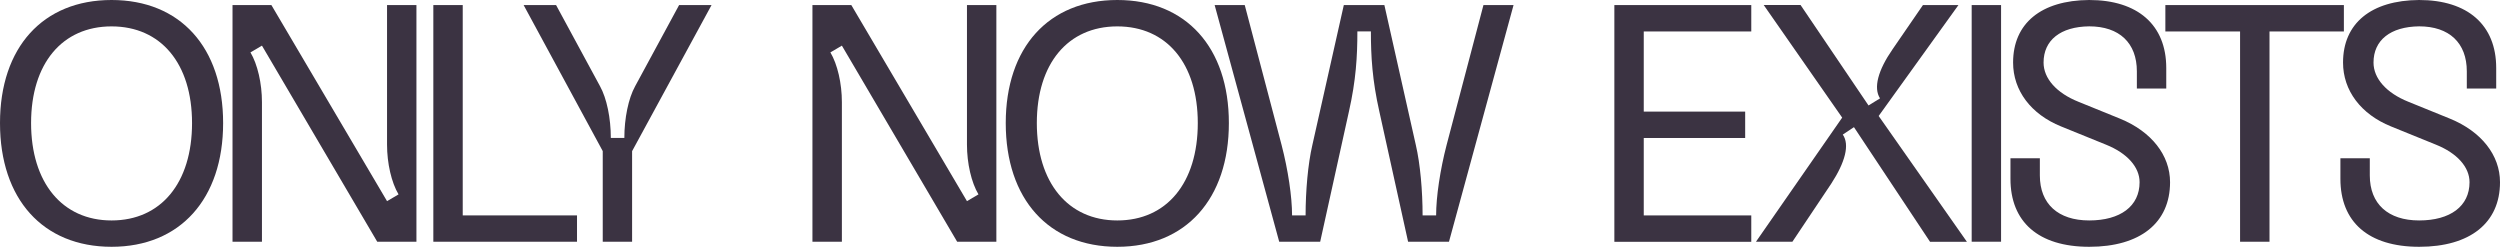
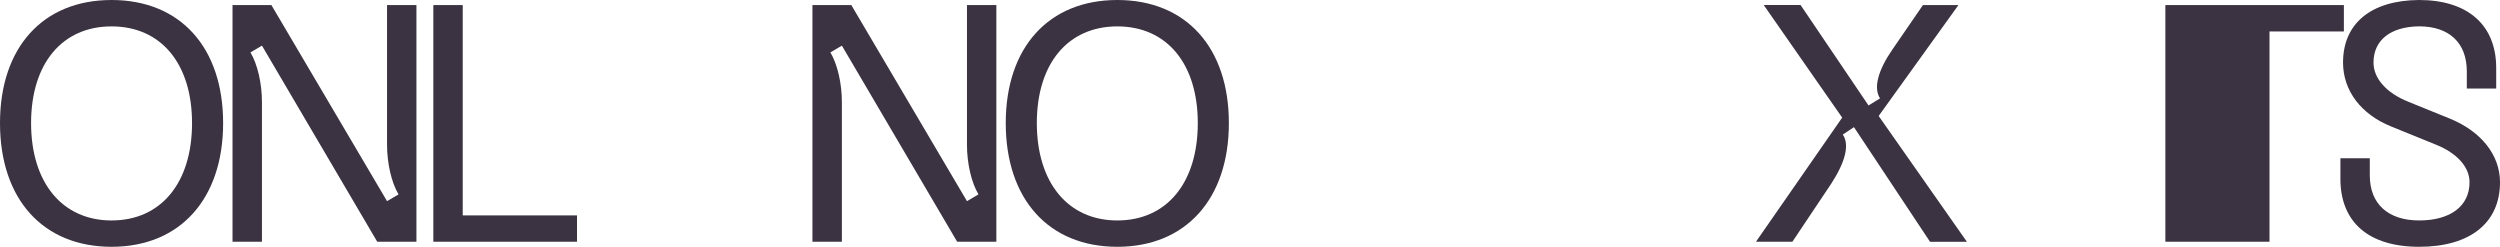
<svg xmlns="http://www.w3.org/2000/svg" viewBox="0 0 532.44 52.56" data-name="Layer 2" id="Layer_2">
  <defs>
    <style>
      .cls-1 {
        fill: #3b3342;
        stroke-width: 0px;
      }
    </style>
  </defs>
  <g data-name="Layer 6" id="Layer_6">
    <g>
      <g>
        <path d="M0,26.21C0,10.08,9.15,0,23.76,0s23.76,10.08,23.76,26.21-9.14,26.35-23.76,26.35S0,42.41,0,26.21ZM40.9,26.21c0-12.67-6.62-20.59-17.14-20.59S6.62,13.54,6.62,26.21s6.62,20.74,17.14,20.74,17.14-7.99,17.14-20.74Z" class="cls-1" />
        <path d="M49.52,51.48V1.08h8.28l24.63,41.76,2.45-1.44c-1.51-2.52-2.45-6.62-2.45-10.58V1.08h6.26v50.4h-8.35L55.79,9.72l-2.45,1.44c1.51,2.52,2.45,6.62,2.45,10.58v29.74h-6.26Z" class="cls-1" />
        <path d="M98.55,45.87h24.34v5.62h-30.6V1.08h6.26v44.79Z" class="cls-1" />
-         <path d="M128.37,51.48v-19.3L111.52,1.08h6.91l9.36,17.28c1.44,2.59,2.3,6.84,2.3,11.02h2.88c0-4.18.86-8.42,2.3-11.02l9.36-17.28h6.91l-16.92,31.11v19.3h-6.26Z" class="cls-1" />
      </g>
      <g>
        <path d="M173.03,51.48V1.08h8.28l24.63,41.76,2.45-1.44c-1.51-2.52-2.45-6.62-2.45-10.58V1.08h6.26v50.4h-8.35l-24.55-41.76-2.45,1.44c1.51,2.52,2.45,6.62,2.45,10.58v29.74h-6.26Z" class="cls-1" />
        <path d="M214.2,26.21c0-16.13,9.15-26.21,23.76-26.21s23.76,10.08,23.76,26.21-9.14,26.35-23.76,26.35-23.76-10.15-23.76-26.35ZM255.1,26.21c0-12.67-6.62-20.59-17.14-20.59s-17.14,7.92-17.14,20.59,6.62,20.74,17.14,20.74,17.14-7.99,17.14-20.74Z" class="cls-1" />
-         <path d="M272.44,51.48l-13.75-50.4h6.41l7.85,29.81c1.37,5.26,2.23,11.02,2.23,14.98h2.88c0-5.18.5-10.95,1.44-14.98l6.7-29.81h8.64l6.7,29.81c.94,4.03,1.44,9.79,1.44,14.98h2.88c0-3.96.86-9.72,2.23-14.98l7.85-29.81h6.41l-13.75,50.4h-8.71l-6.12-27.72c-1.51-6.7-1.8-11.74-1.8-17.07h-2.88c0,5.33-.29,10.37-1.8,17.07l-6.12,27.72h-8.71Z" class="cls-1" />
      </g>
      <g>
-         <path d="M343.82,51.48V1.08h29.16v5.62h-22.9v17.07h21.6v5.62h-21.6v16.49h22.9v5.62h-29.16Z" class="cls-1" />
        <path d="M373.98,51.48l18.36-26.43-16.71-23.98h7.85l14.47,21.39,2.45-1.51c-1.44-2.23-.43-5.98,2.66-10.44l6.48-9.43h7.56l-16.99,23.62,18.79,26.79h-7.85l-16.2-24.41-2.38,1.58c1.51,2.16.5,5.9-2.45,10.44l-8.28,12.38h-7.78Z" class="cls-1" />
-         <path d="M419.92,51.48V1.08h6.26v50.4h-6.26Z" class="cls-1" />
-         <path d="M428.18,38.09v-4.39h6.26v3.67c0,6.05,3.89,9.58,10.51,9.58s10.73-3.02,10.73-8.14c0-3.24-2.66-6.19-7.13-7.99l-9.58-3.89c-6.41-2.59-10.23-7.63-10.23-13.61,0-8.35,5.98-13.25,16.2-13.32,10.37,0,16.42,5.33,16.42,14.47v4.39h-6.26v-3.67c0-6.05-3.74-9.58-10.15-9.58-6.12.07-9.72,2.95-9.72,7.71,0,3.38,2.74,6.48,7.42,8.35l8.86,3.6c6.7,2.74,10.66,7.78,10.66,13.54,0,8.64-6.34,13.75-17.21,13.75s-16.78-5.33-16.78-14.47Z" class="cls-1" />
-         <path d="M477.08,51.48V6.7h-15.91V1.08h38.02v5.62h-15.84v44.79h-6.26Z" class="cls-1" />
+         <path d="M477.08,51.48h-15.91V1.08h38.02v5.62h-15.84v44.79h-6.26Z" class="cls-1" />
        <path d="M498.45,38.09v-4.39h6.26v3.67c0,6.05,3.89,9.58,10.51,9.58s10.73-3.02,10.73-8.14c0-3.24-2.66-6.19-7.13-7.99l-9.58-3.89c-6.41-2.59-10.23-7.63-10.23-13.61,0-8.35,5.98-13.25,16.2-13.32,10.37,0,16.42,5.33,16.42,14.47v4.39h-6.26v-3.67c0-6.05-3.74-9.58-10.15-9.58-6.12.07-9.72,2.95-9.72,7.71,0,3.38,2.74,6.48,7.42,8.35l8.86,3.6c6.7,2.74,10.66,7.78,10.66,13.54,0,8.64-6.34,13.75-17.21,13.75s-16.78-5.33-16.78-14.47Z" class="cls-1" />
      </g>
    </g>
  </g>
</svg>